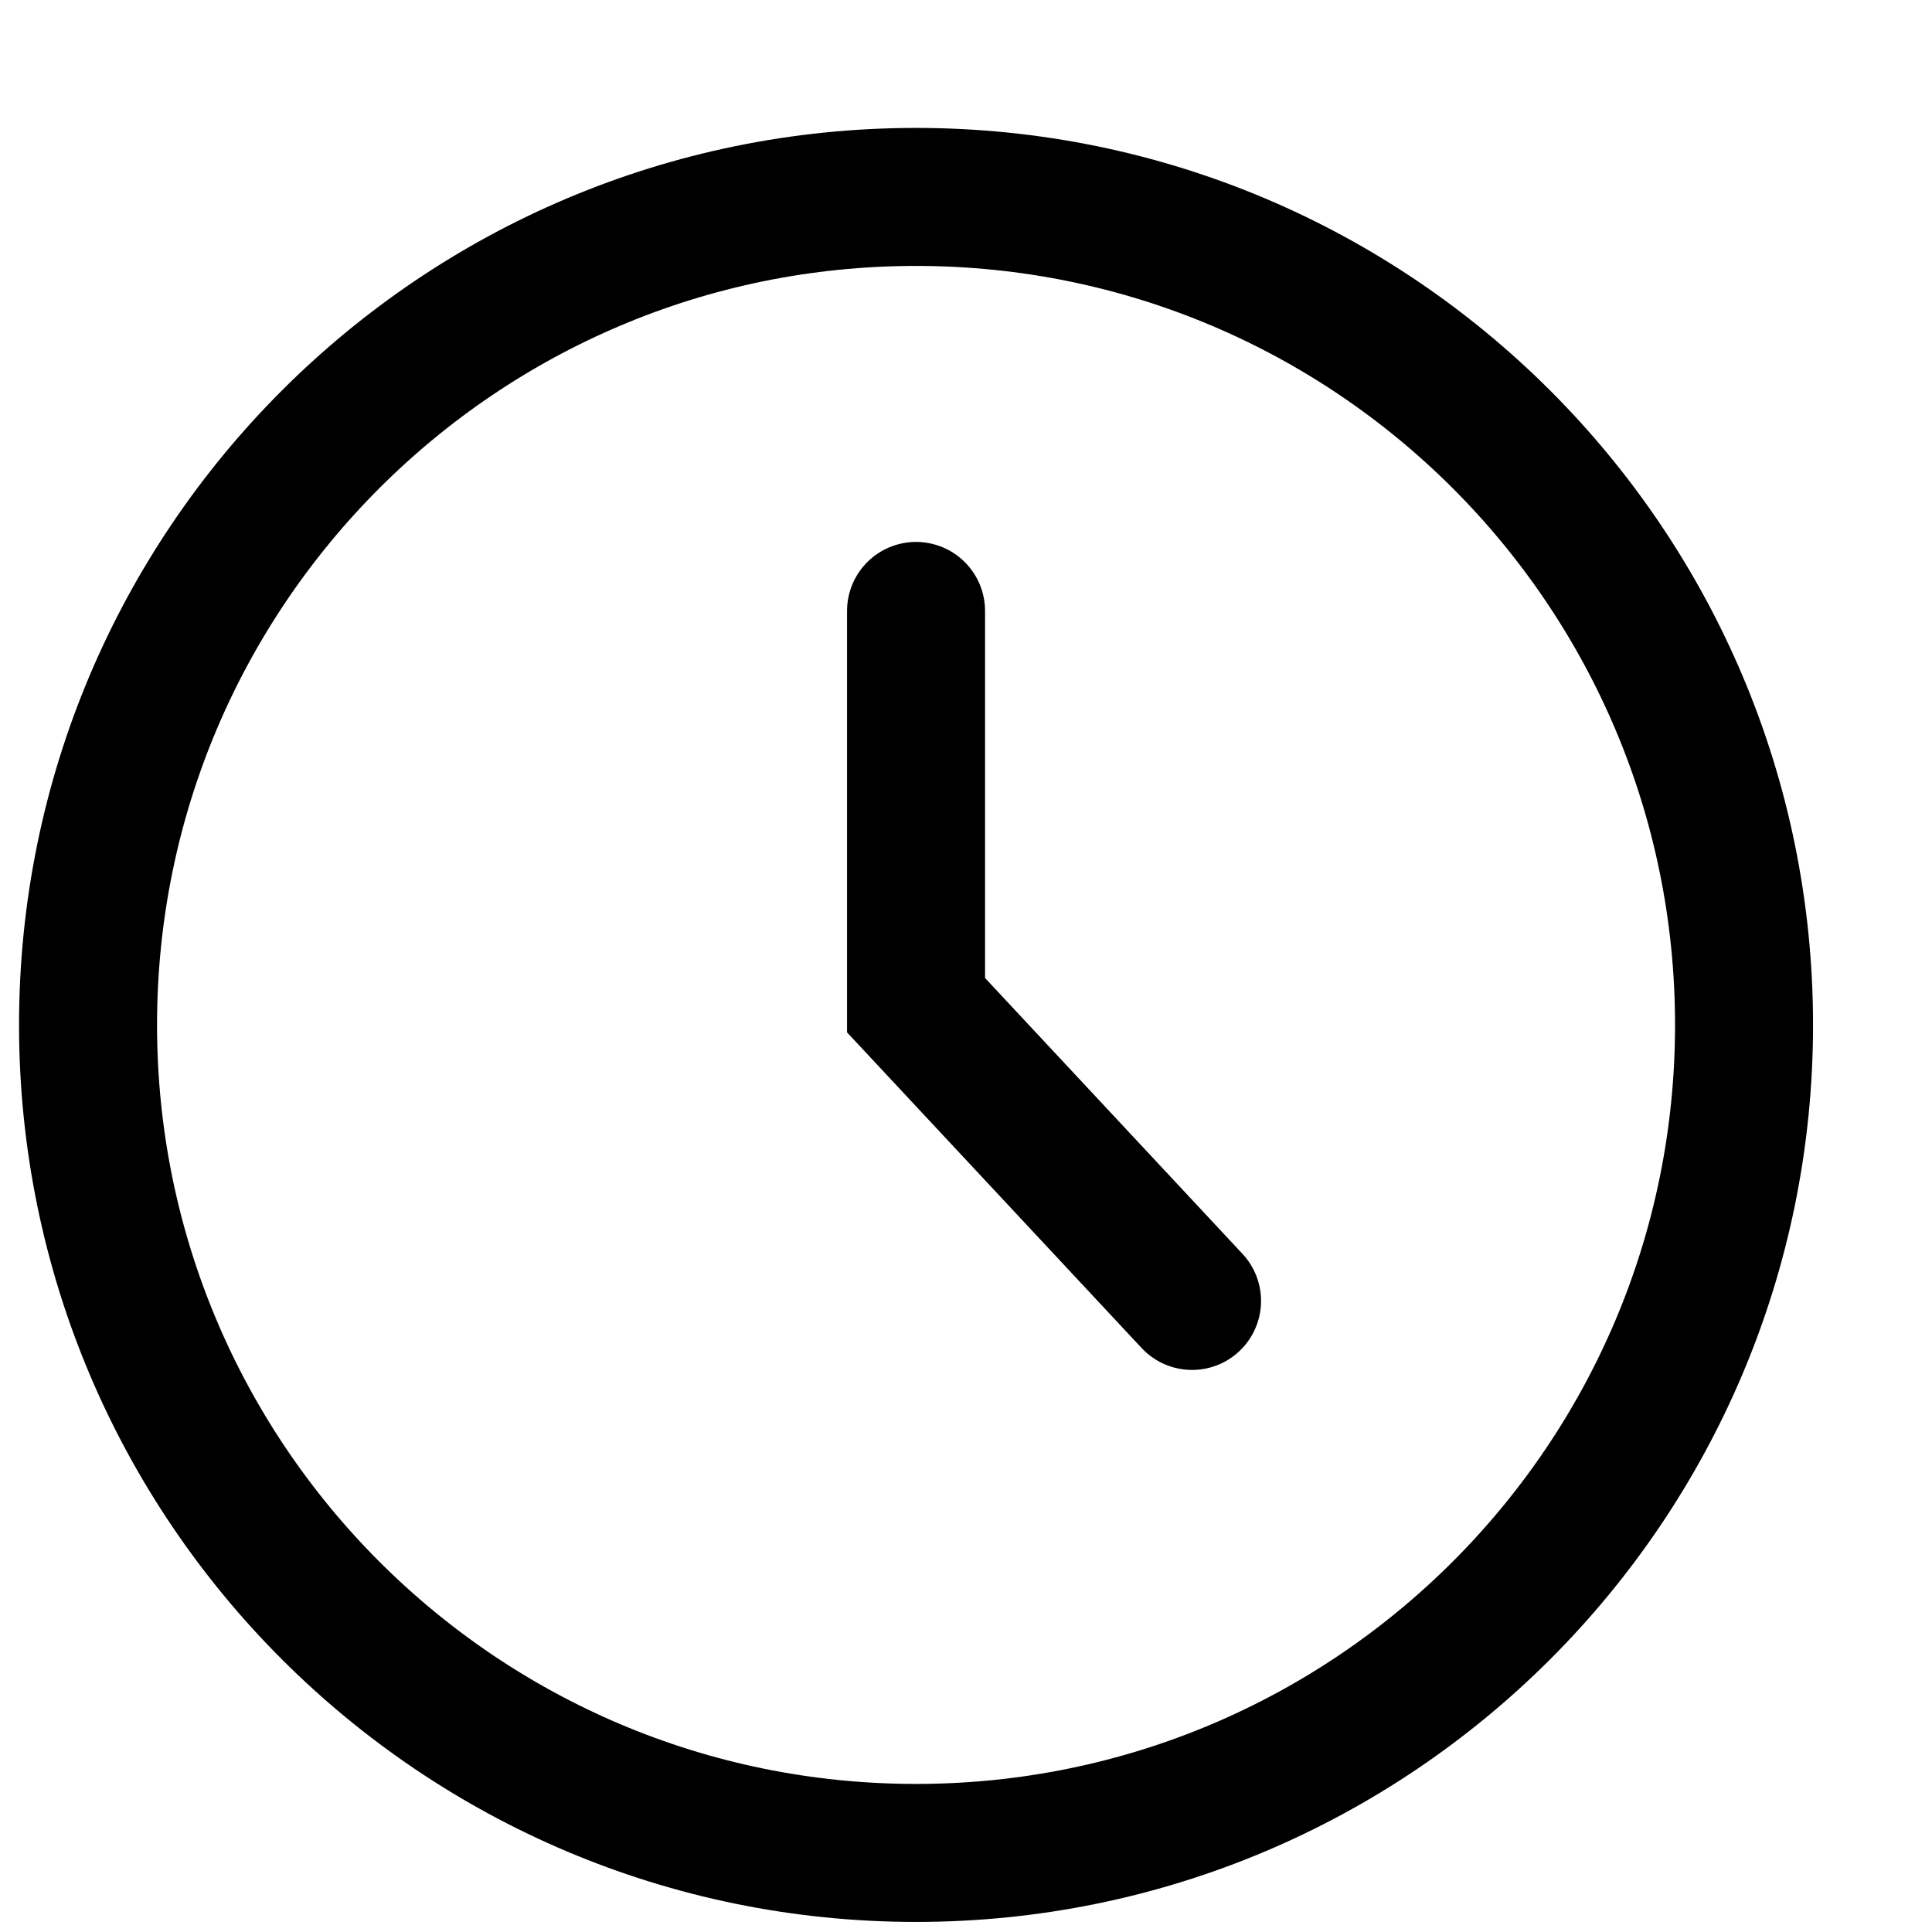
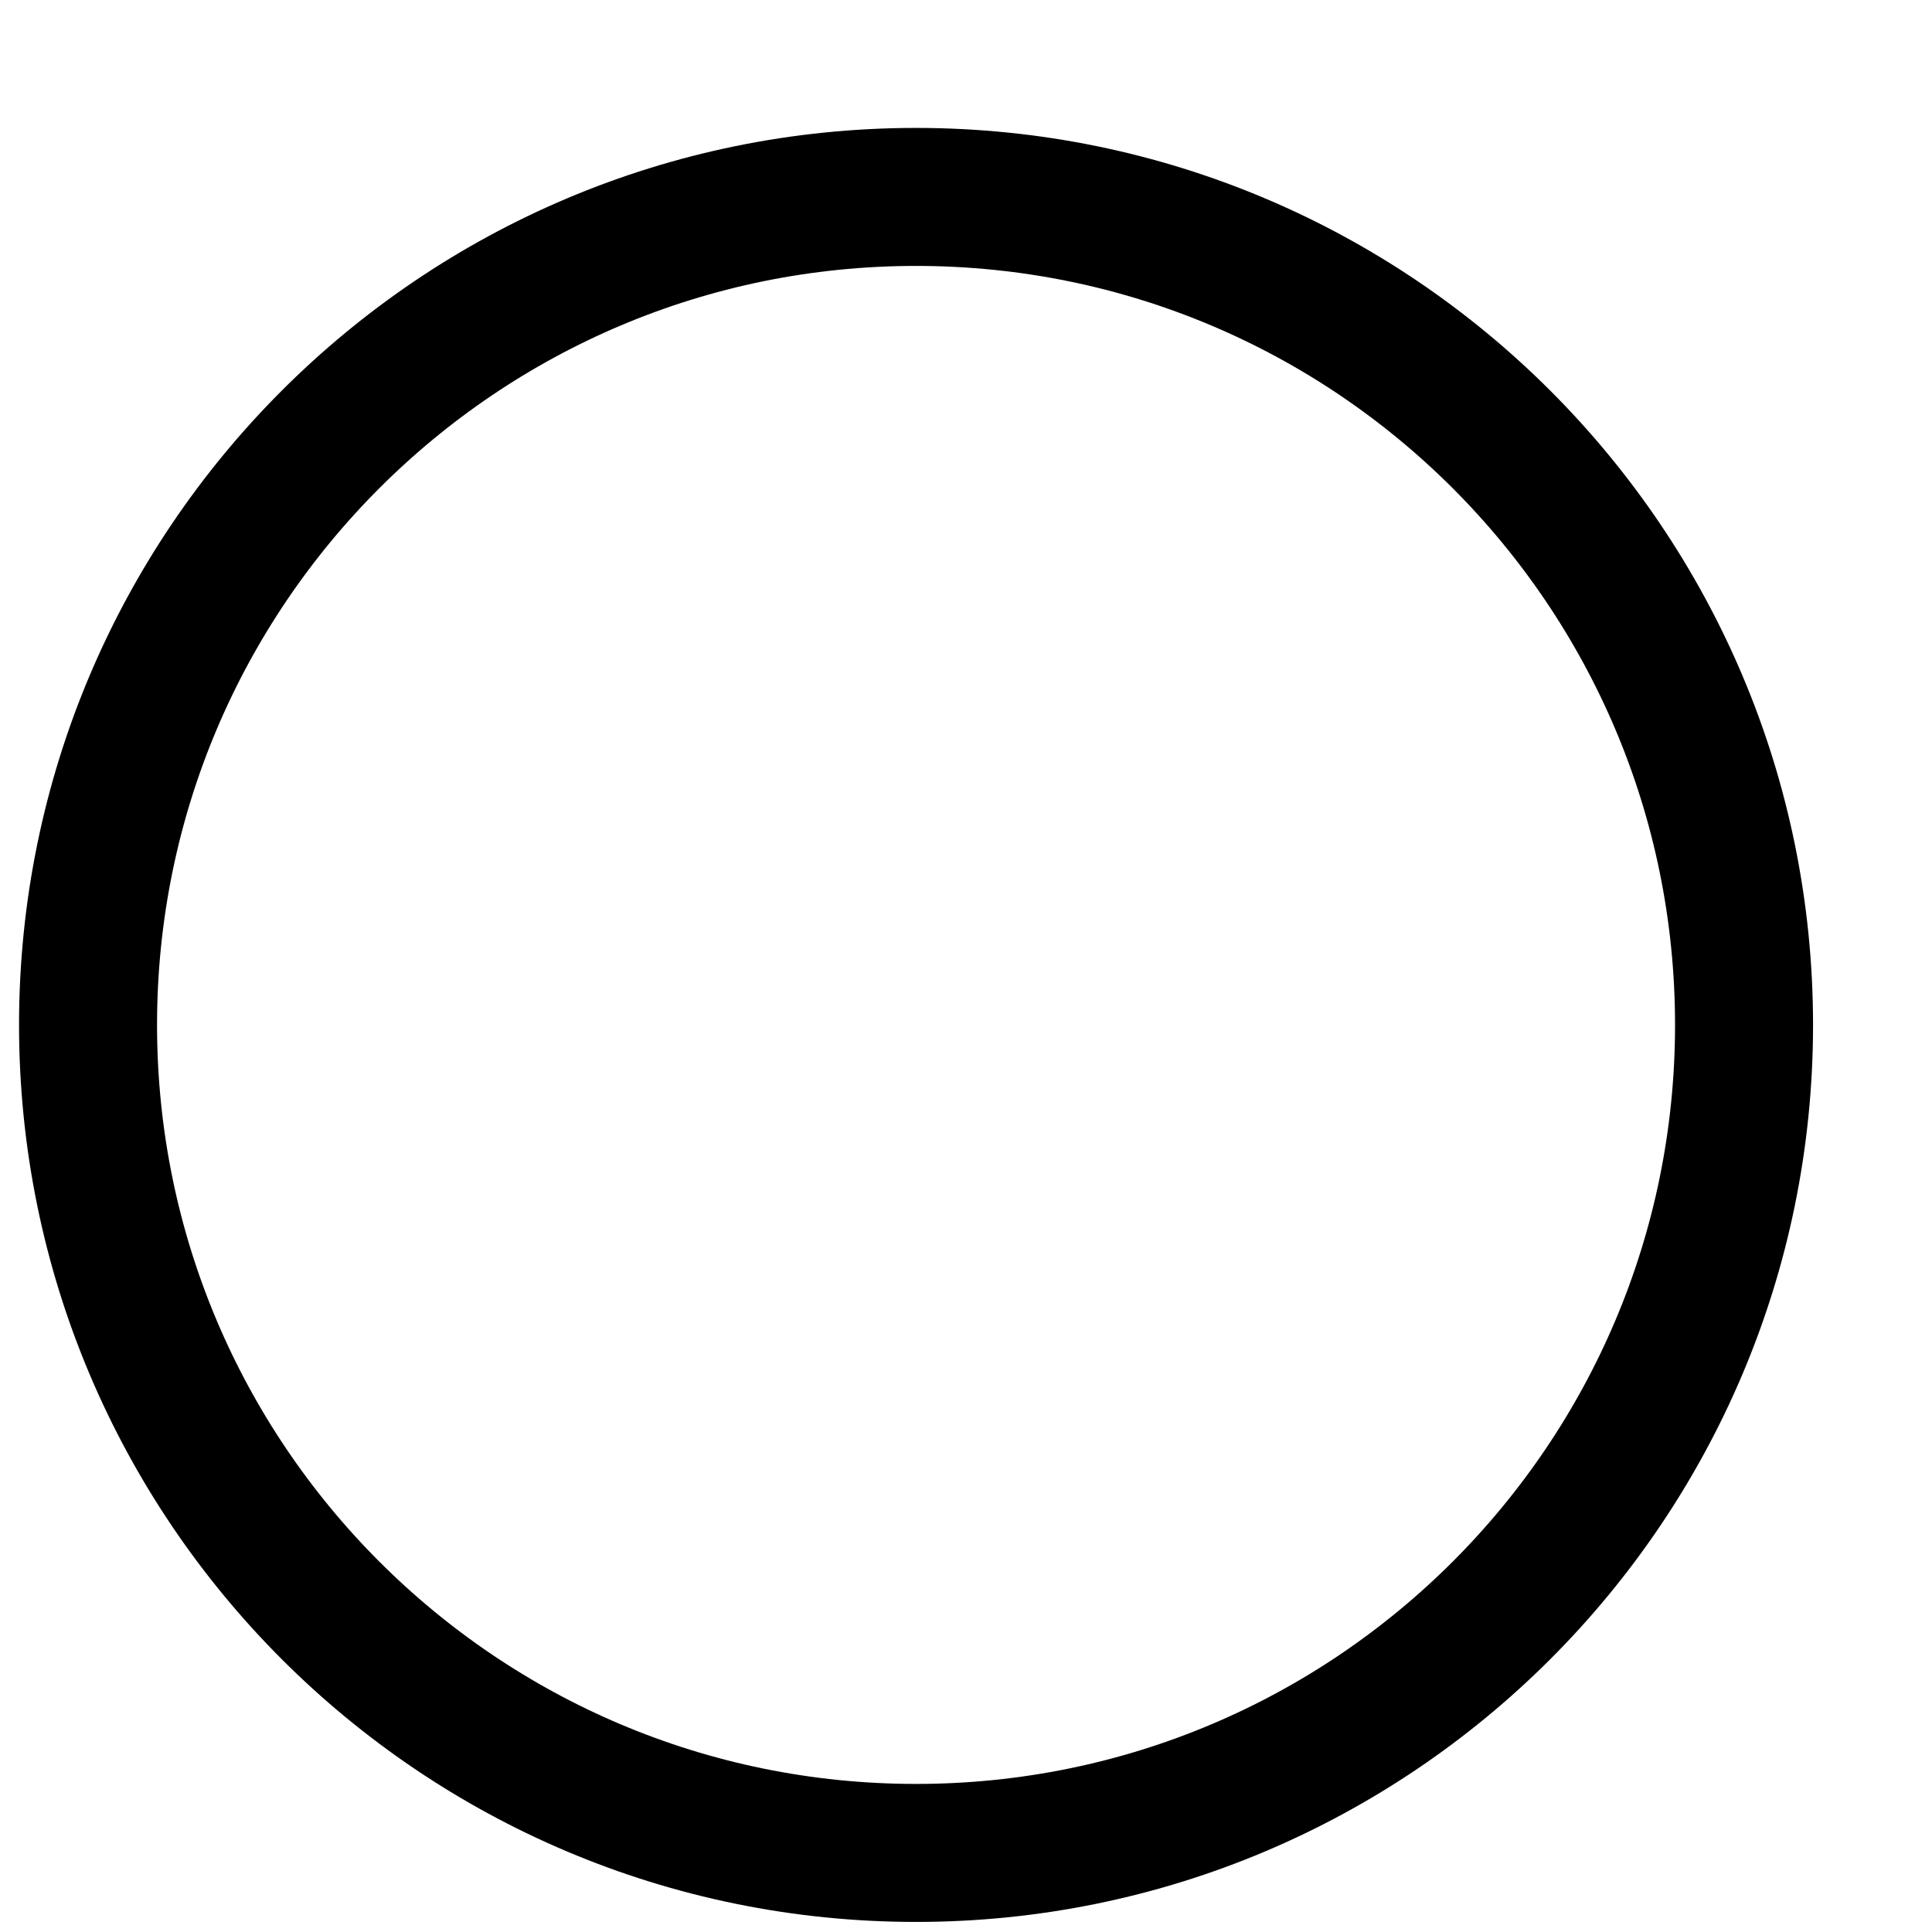
<svg xmlns="http://www.w3.org/2000/svg" width="14" height="14" viewBox="0 0 14 14" fill="none">
-   <path d="M6.638 4.427V7.284L8.638 9.427" stroke="black" stroke-linecap="round" />
  <path d="M6.638 13.427C9.951 13.427 12.638 10.741 12.638 7.427C12.638 4.113 9.951 1.427 6.638 1.427C3.324 1.427 0.638 4.113 0.638 7.427C0.638 10.741 3.324 13.427 6.638 13.427Z" stroke="black" />
</svg>